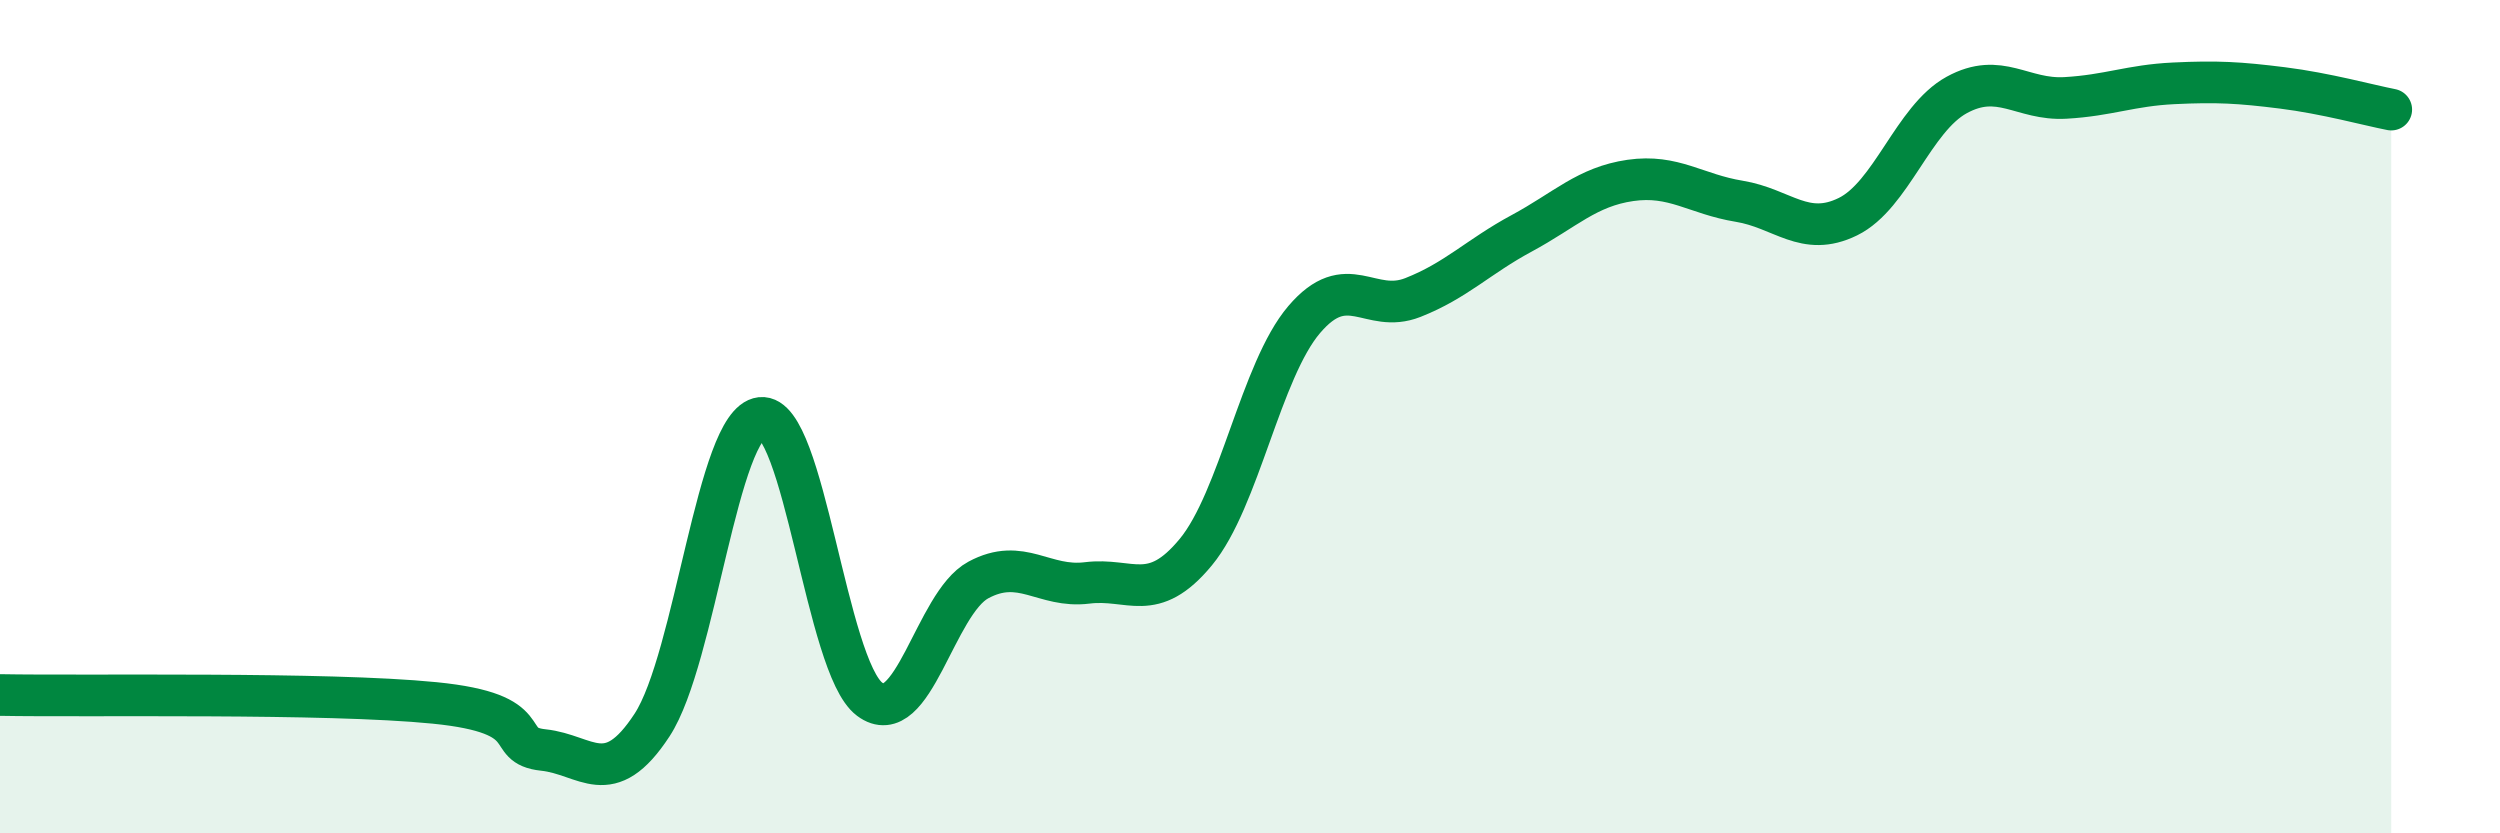
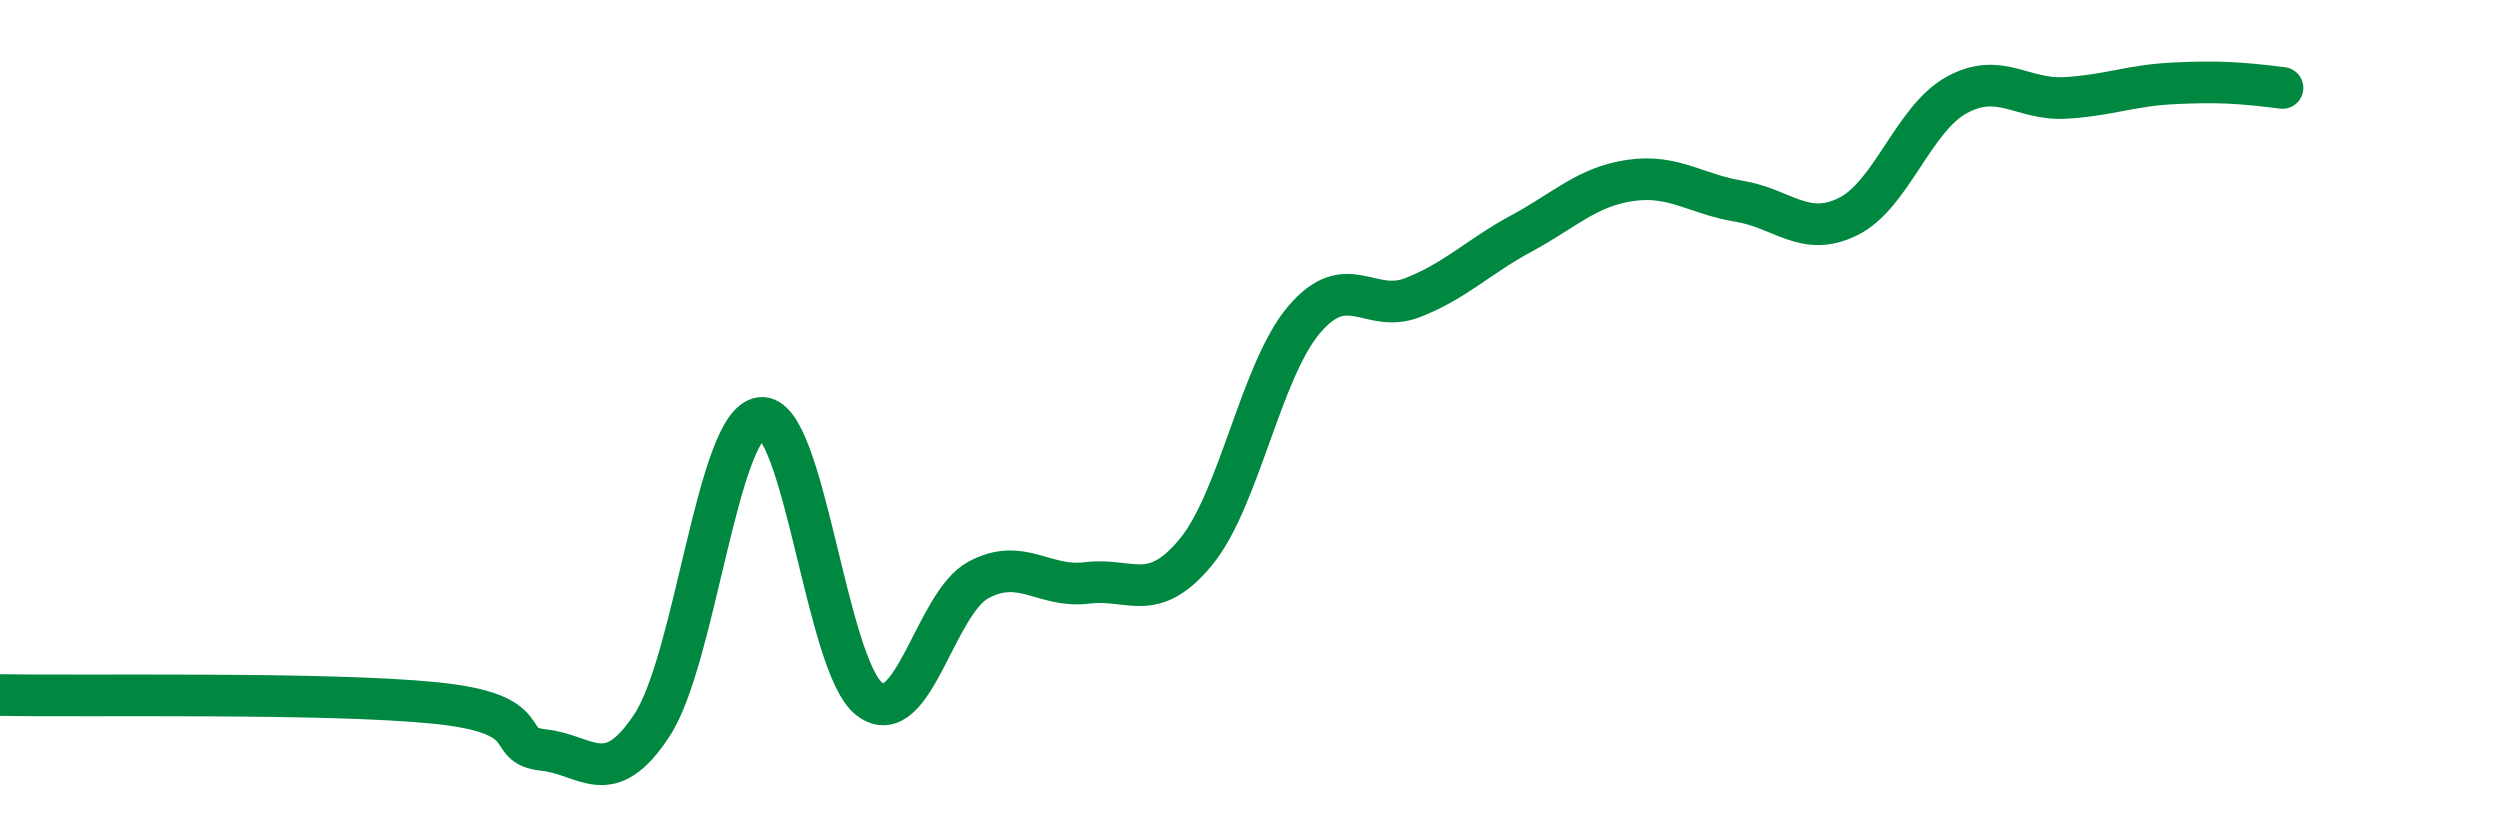
<svg xmlns="http://www.w3.org/2000/svg" width="60" height="20" viewBox="0 0 60 20">
-   <path d="M 0,16.68 C 2.09,16.72 7.82,16.61 10.43,16.87 C 13.04,17.13 12,17.89 13.04,18 C 14.08,18.11 14.61,18.99 15.65,17.4 C 16.69,15.81 17.22,10.15 18.26,10.03 C 19.3,9.91 19.83,16 20.87,16.78 C 21.91,17.56 22.44,14.48 23.48,13.92 C 24.52,13.36 25.05,14.12 26.09,13.99 C 27.13,13.86 27.66,14.51 28.7,13.25 C 29.74,11.99 30.26,8.89 31.3,7.67 C 32.34,6.45 32.87,7.55 33.91,7.14 C 34.95,6.73 35.48,6.16 36.52,5.6 C 37.56,5.04 38.09,4.48 39.13,4.33 C 40.17,4.18 40.7,4.66 41.74,4.83 C 42.78,5 43.31,5.71 44.35,5.2 C 45.39,4.69 45.92,2.85 46.96,2.28 C 48,1.71 48.53,2.41 49.57,2.35 C 50.61,2.29 51.13,2.05 52.17,2 C 53.21,1.95 53.74,1.98 54.78,2.11 C 55.82,2.24 56.87,2.53 57.39,2.63L57.39 20L0 20Z" fill="#008740" opacity="0.1" stroke-linecap="round" stroke-linejoin="round" />
-   <path d="M 0,16.68 C 2.09,16.72 7.82,16.61 10.43,16.87 C 13.04,17.13 12,17.89 13.04,18 C 14.08,18.11 14.61,18.99 15.65,17.4 C 16.69,15.81 17.22,10.15 18.26,10.03 C 19.3,9.91 19.83,16 20.87,16.78 C 21.91,17.56 22.44,14.48 23.48,13.92 C 24.52,13.36 25.05,14.12 26.09,13.99 C 27.13,13.86 27.66,14.51 28.7,13.25 C 29.74,11.99 30.26,8.89 31.3,7.67 C 32.34,6.45 32.87,7.55 33.91,7.14 C 34.95,6.73 35.48,6.16 36.52,5.6 C 37.56,5.04 38.09,4.48 39.13,4.33 C 40.17,4.18 40.7,4.66 41.74,4.83 C 42.78,5 43.31,5.71 44.35,5.2 C 45.39,4.69 45.92,2.85 46.96,2.28 C 48,1.71 48.53,2.41 49.57,2.35 C 50.61,2.29 51.13,2.05 52.17,2 C 53.21,1.95 53.74,1.98 54.78,2.11 C 55.82,2.24 56.87,2.53 57.39,2.63" stroke="#008740" stroke-width="1" fill="none" stroke-linecap="round" stroke-linejoin="round" />
+   <path d="M 0,16.68 C 2.09,16.72 7.82,16.61 10.43,16.87 C 13.04,17.13 12,17.89 13.04,18 C 14.08,18.11 14.61,18.99 15.65,17.4 C 16.69,15.81 17.22,10.15 18.26,10.03 C 19.3,9.91 19.83,16 20.87,16.78 C 21.91,17.56 22.44,14.48 23.48,13.92 C 24.52,13.36 25.05,14.12 26.09,13.99 C 27.13,13.86 27.66,14.51 28.7,13.25 C 29.74,11.99 30.26,8.89 31.3,7.67 C 32.34,6.45 32.87,7.55 33.91,7.14 C 34.95,6.73 35.48,6.16 36.52,5.6 C 37.56,5.04 38.09,4.48 39.13,4.33 C 40.17,4.18 40.7,4.66 41.74,4.83 C 42.78,5 43.31,5.71 44.35,5.2 C 45.39,4.69 45.92,2.85 46.96,2.28 C 48,1.71 48.53,2.41 49.57,2.35 C 50.61,2.29 51.13,2.05 52.17,2 C 53.21,1.95 53.74,1.98 54.78,2.11 " stroke="#008740" stroke-width="1" fill="none" stroke-linecap="round" stroke-linejoin="round" />
</svg>